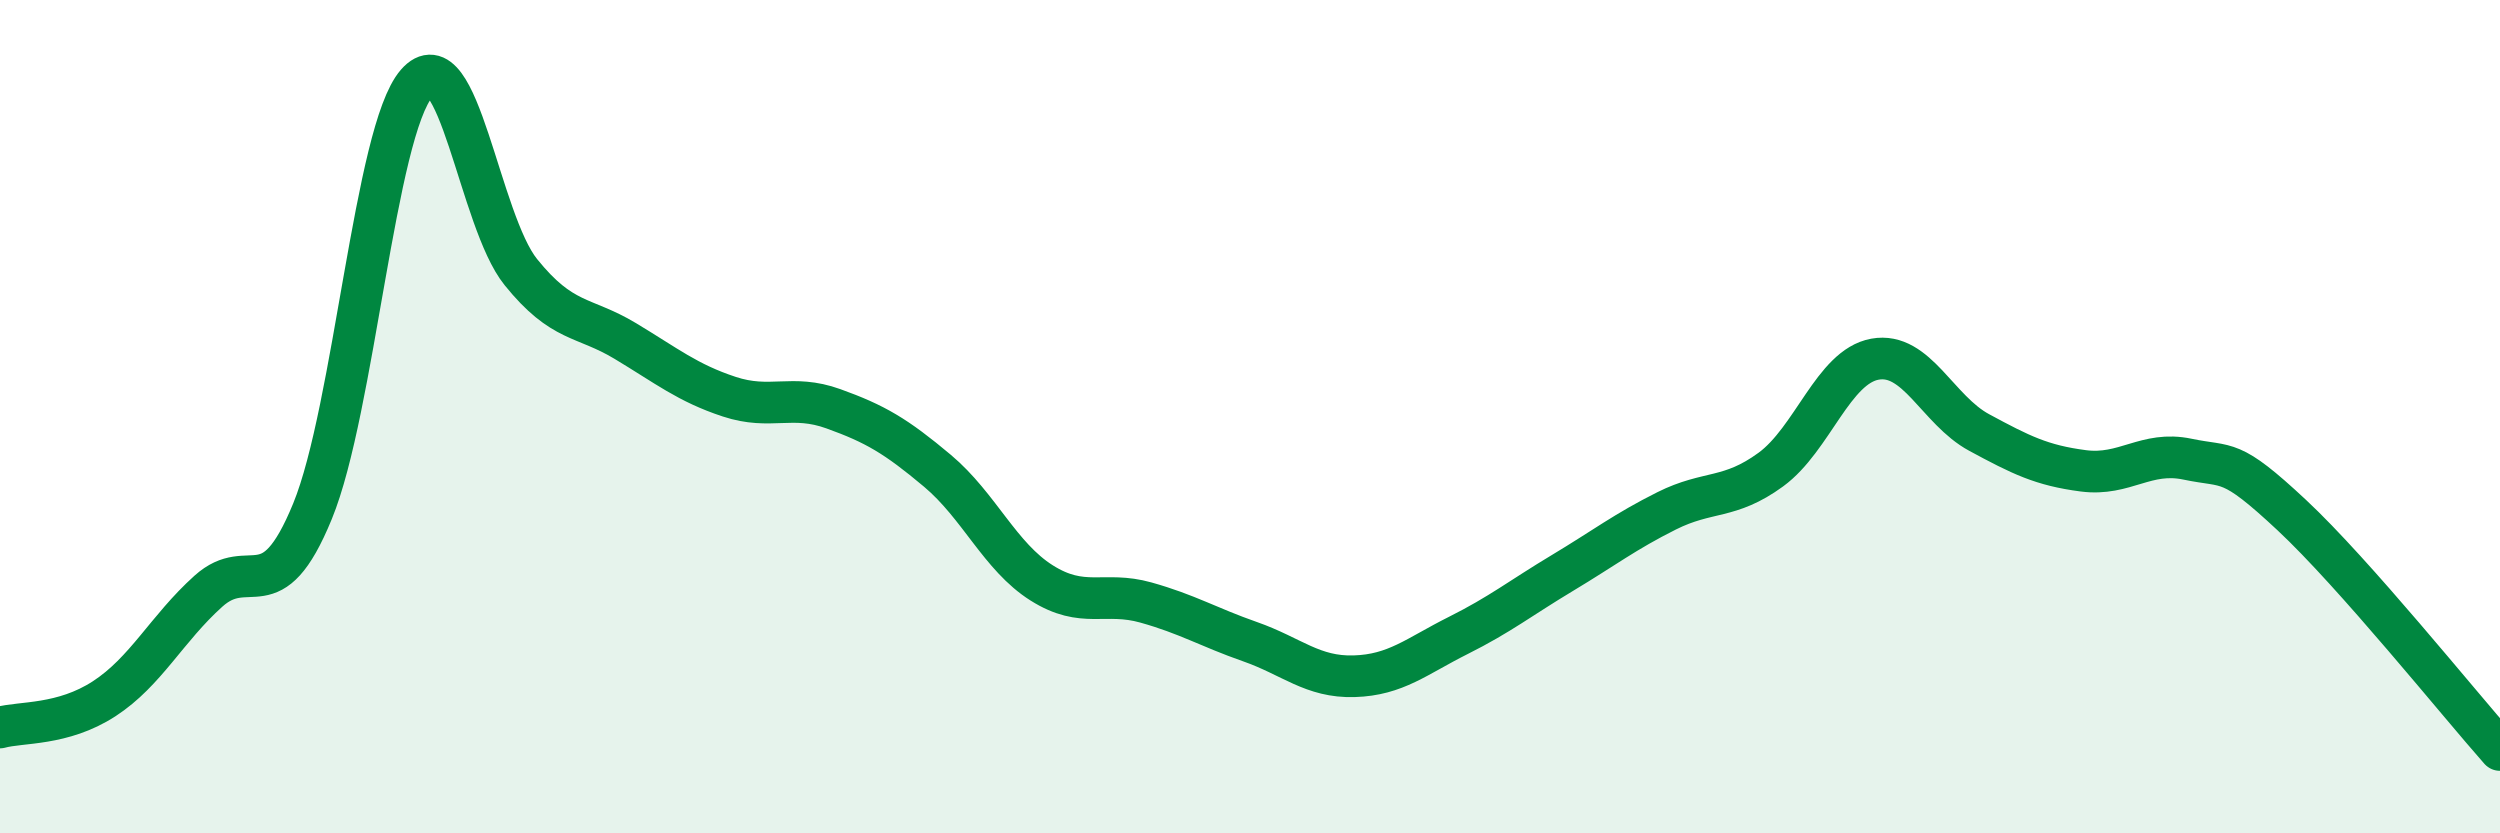
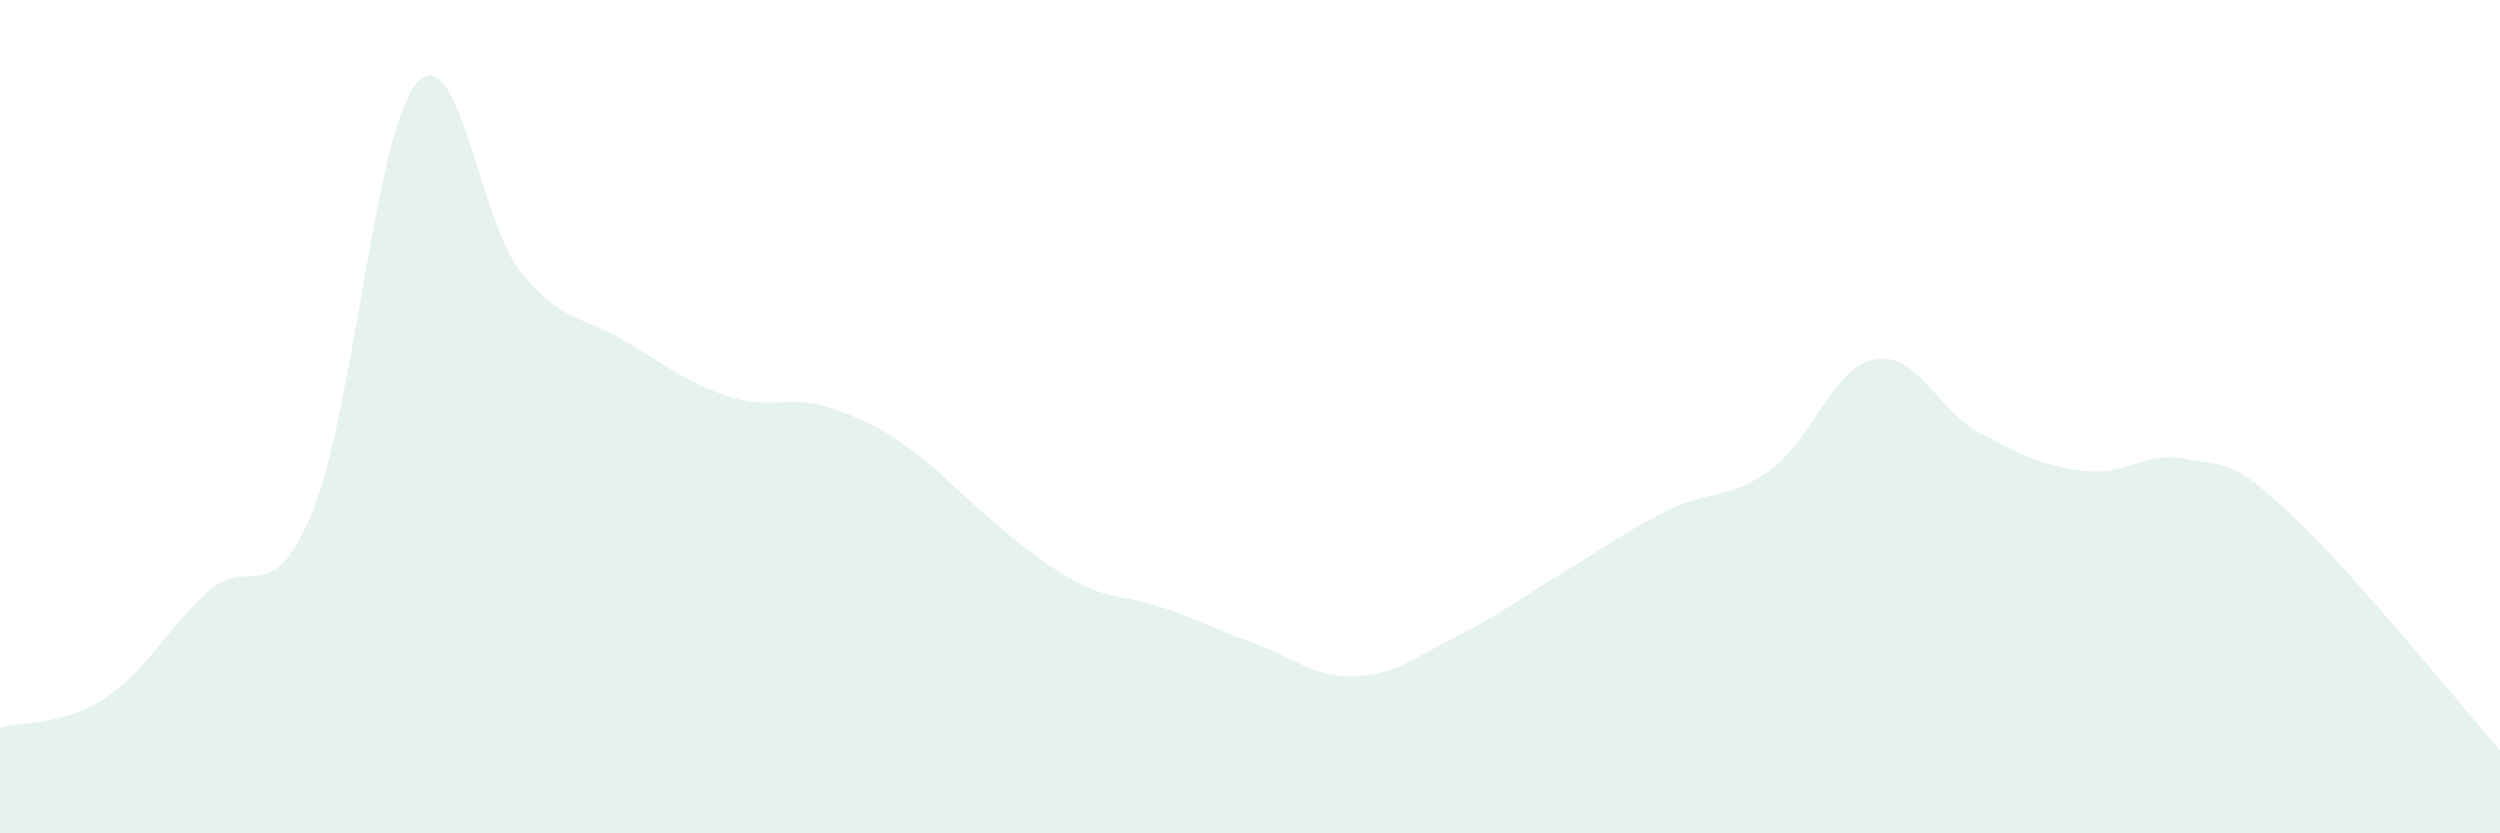
<svg xmlns="http://www.w3.org/2000/svg" width="60" height="20" viewBox="0 0 60 20">
-   <path d="M 0,17.46 C 0.5,17.32 1.5,17.42 2.5,16.77 C 3.5,16.12 4,15.09 5,14.19 C 6,13.29 6.5,14.71 7.5,12.27 C 8.5,9.83 9,3.15 10,2 C 11,0.85 11.5,5.29 12.5,6.53 C 13.5,7.77 14,7.58 15,8.18 C 16,8.78 16.5,9.19 17.5,9.52 C 18.5,9.85 19,9.45 20,9.81 C 21,10.17 21.5,10.46 22.5,11.3 C 23.5,12.14 24,13.36 25,13.99 C 26,14.62 26.5,14.18 27.5,14.46 C 28.5,14.74 29,15.05 30,15.4 C 31,15.75 31.5,16.26 32.5,16.23 C 33.5,16.2 34,15.75 35,15.25 C 36,14.75 36.5,14.35 37.5,13.75 C 38.5,13.15 39,12.76 40,12.26 C 41,11.76 41.5,12 42.5,11.27 C 43.5,10.54 44,8.8 45,8.62 C 46,8.44 46.5,9.84 47.5,10.38 C 48.5,10.92 49,11.17 50,11.3 C 51,11.43 51.5,10.81 52.5,11.02 C 53.5,11.23 53.5,10.96 55,12.36 C 56.5,13.76 59,16.87 60,18L60 20L0 20Z" fill="#008740" opacity="0.1" stroke-linecap="round" stroke-linejoin="round" />
-   <path d="M 0,17.46 C 0.5,17.32 1.5,17.42 2.5,16.77 C 3.5,16.12 4,15.09 5,14.19 C 6,13.29 6.5,14.71 7.5,12.27 C 8.5,9.83 9,3.15 10,2 C 11,0.85 11.5,5.29 12.5,6.53 C 13.5,7.77 14,7.58 15,8.18 C 16,8.78 16.5,9.19 17.5,9.52 C 18.5,9.85 19,9.45 20,9.81 C 21,10.17 21.5,10.46 22.5,11.3 C 23.5,12.14 24,13.36 25,13.99 C 26,14.62 26.5,14.18 27.5,14.46 C 28.5,14.74 29,15.05 30,15.4 C 31,15.75 31.5,16.26 32.5,16.23 C 33.5,16.2 34,15.75 35,15.25 C 36,14.75 36.5,14.35 37.5,13.75 C 38.5,13.15 39,12.76 40,12.26 C 41,11.76 41.5,12 42.5,11.27 C 43.5,10.54 44,8.8 45,8.62 C 46,8.44 46.5,9.84 47.5,10.38 C 48.5,10.92 49,11.17 50,11.3 C 51,11.43 51.5,10.81 52.5,11.02 C 53.5,11.23 53.5,10.96 55,12.36 C 56.5,13.76 59,16.87 60,18" stroke="#008740" stroke-width="1" fill="none" stroke-linecap="round" stroke-linejoin="round" />
+   <path d="M 0,17.46 C 0.5,17.32 1.5,17.42 2.5,16.77 C 3.5,16.12 4,15.09 5,14.19 C 6,13.29 6.5,14.71 7.5,12.27 C 8.5,9.83 9,3.15 10,2 C 11,0.85 11.5,5.29 12.5,6.53 C 13.5,7.77 14,7.58 15,8.18 C 16,8.78 16.5,9.19 17.5,9.52 C 18.5,9.85 19,9.45 20,9.81 C 21,10.17 21.5,10.46 22.5,11.3 C 26,14.62 26.5,14.18 27.5,14.46 C 28.5,14.74 29,15.05 30,15.4 C 31,15.75 31.5,16.26 32.5,16.23 C 33.5,16.2 34,15.75 35,15.25 C 36,14.75 36.5,14.35 37.5,13.75 C 38.5,13.15 39,12.76 40,12.26 C 41,11.76 41.5,12 42.5,11.27 C 43.5,10.54 44,8.8 45,8.62 C 46,8.44 46.5,9.84 47.5,10.38 C 48.5,10.92 49,11.17 50,11.3 C 51,11.43 51.5,10.81 52.5,11.02 C 53.5,11.23 53.5,10.96 55,12.36 C 56.5,13.76 59,16.87 60,18L60 20L0 20Z" fill="#008740" opacity="0.1" stroke-linecap="round" stroke-linejoin="round" />
</svg>